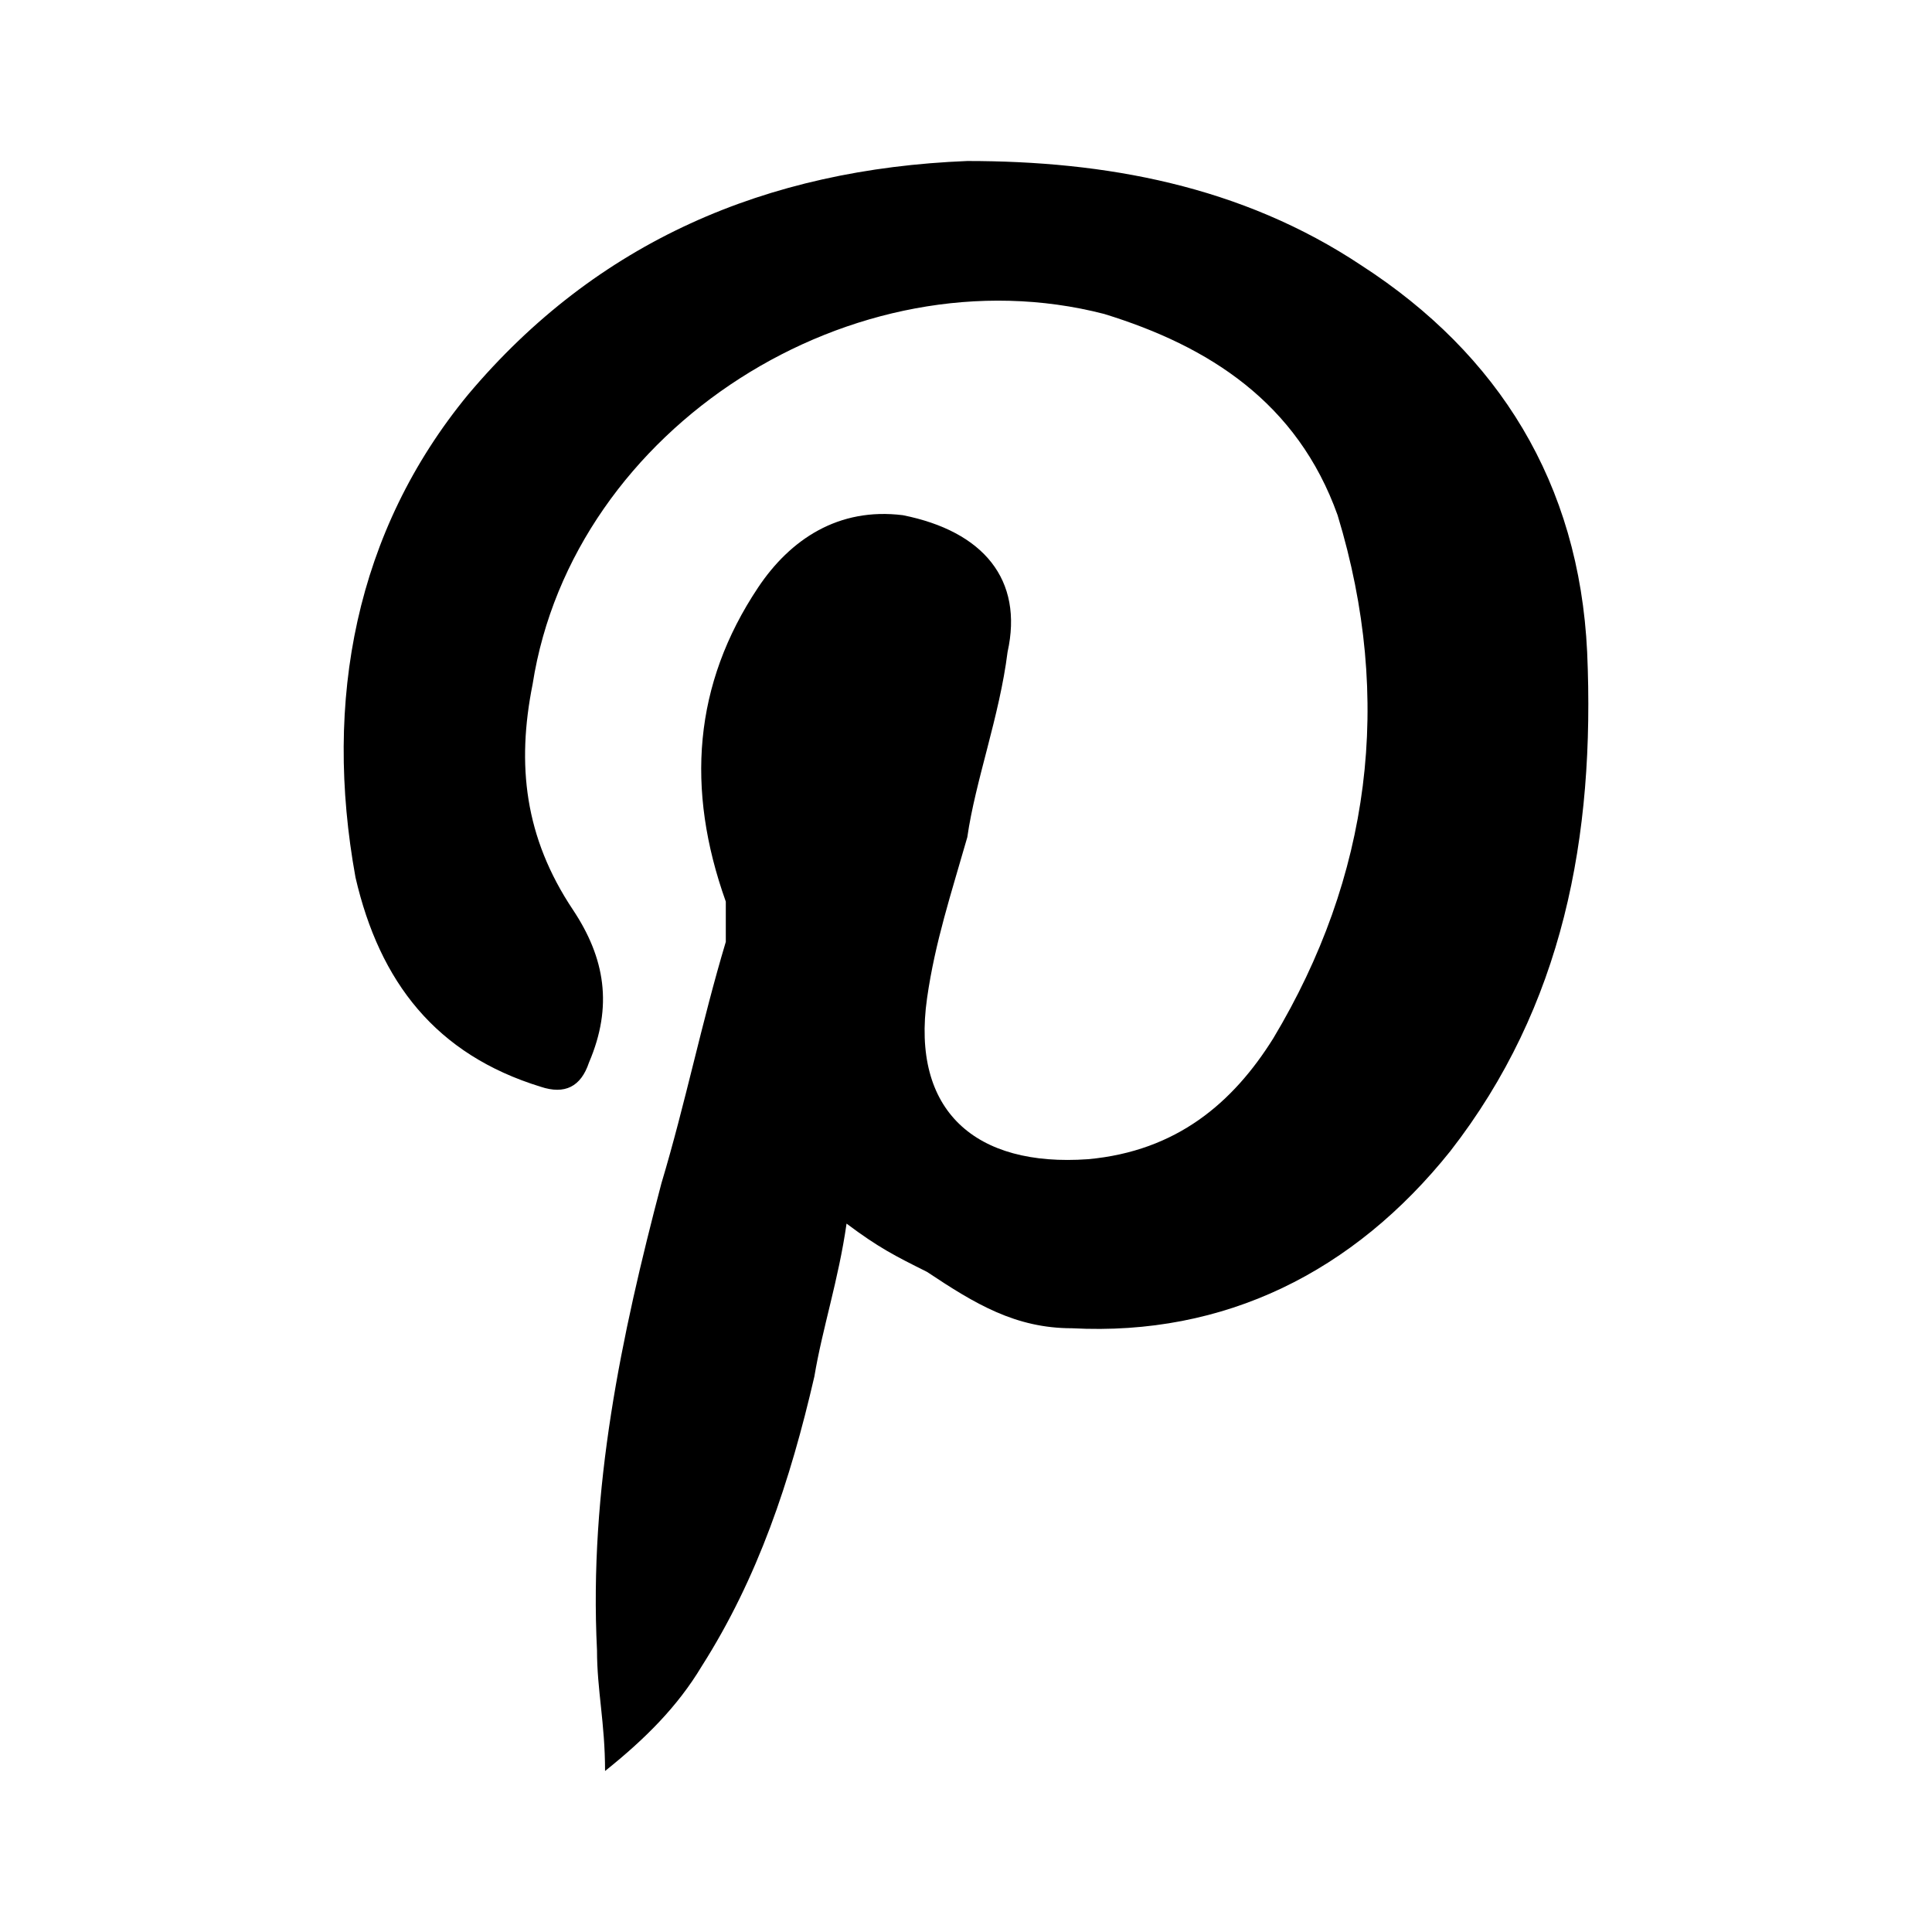
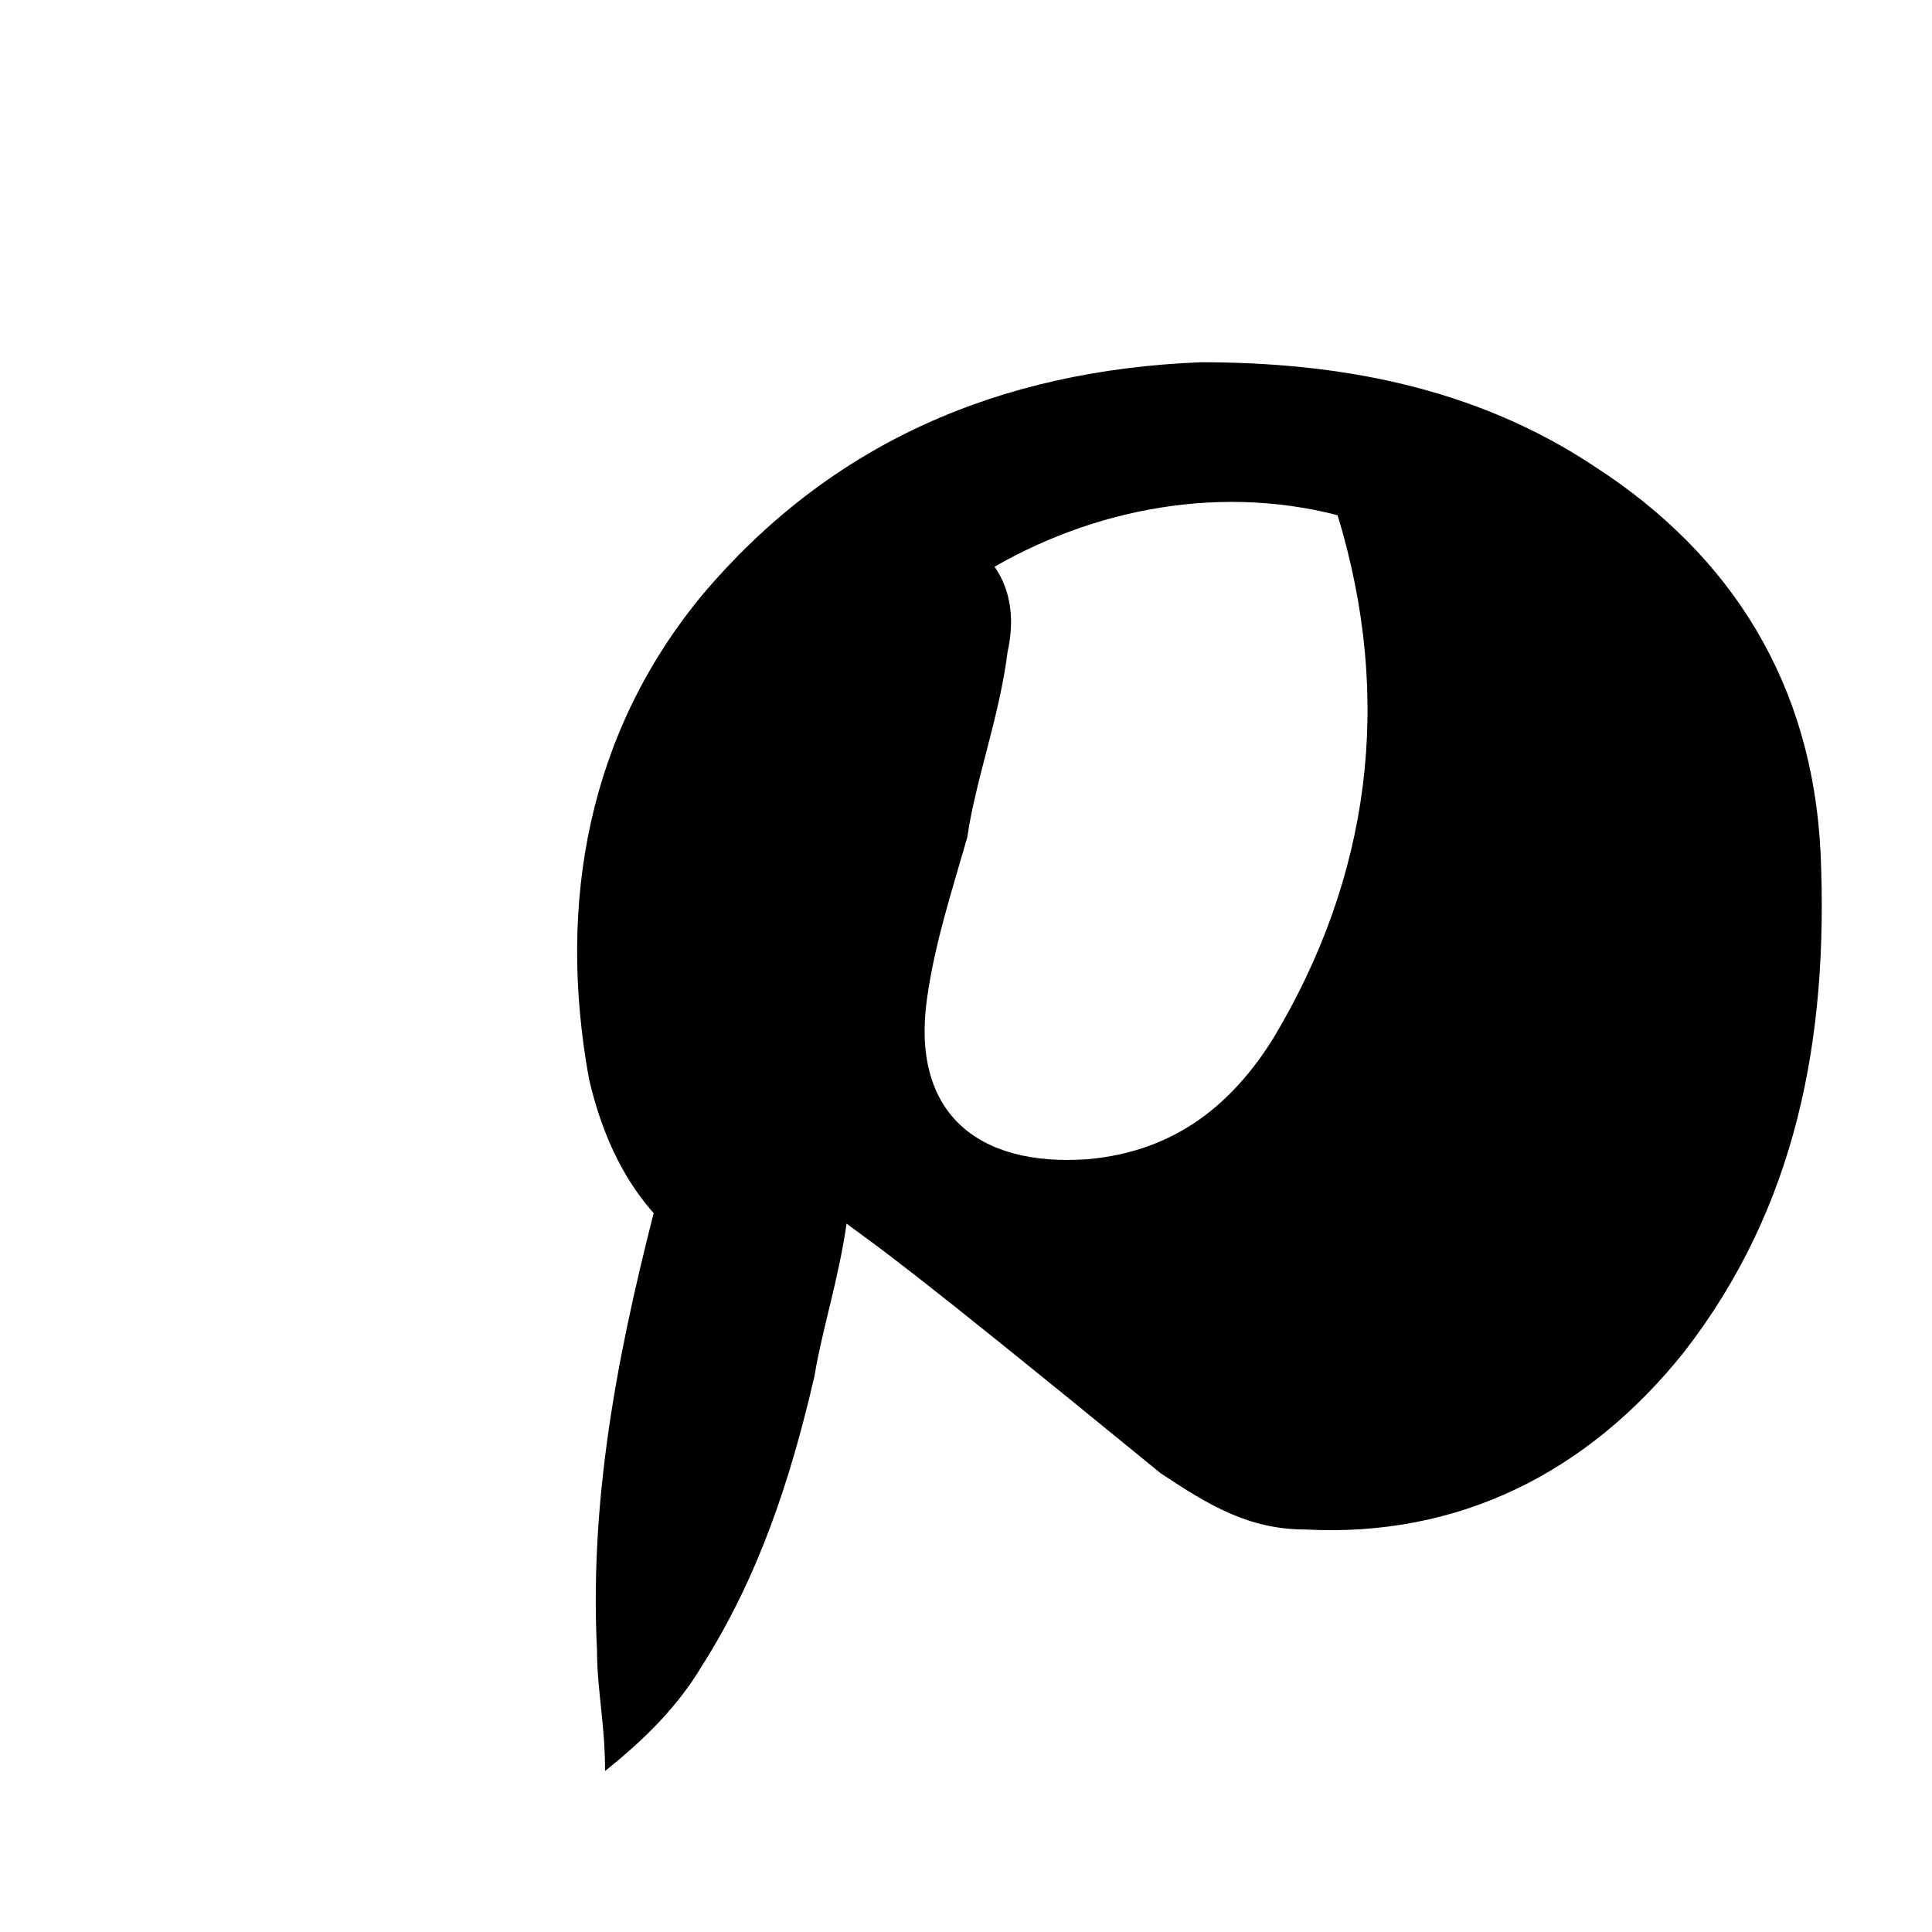
<svg xmlns="http://www.w3.org/2000/svg" version="1.1" id="Icon_x5F_contour" x="0px" y="0px" viewBox="0 0 192 192" style="enable-background:new 0 0 192 192;" xml:space="preserve">
-   <path d="M84.13,121.6c-0.8,5.6-2.4,10.4-3.2,15.2c-2.4,10.4-5.6,20-11.2,28.8  c-2.4,4-5.6,7.2-9.6,10.4c0-4.8-0.8-8-0.8-12c-0.8-16,2.4-31.2,6.4-46.4  c2.4-8,4-16,6.4-24c0-1.6,0-3.2,0-4c-4-11.2-3.2-21.6,3.2-31.2c3.2-4.8,8-8,14.4-7.2  c8,1.6,12,6.4,10.4,13.6c-0.8,6.4-3.2,12.8-4,18.4c-1.6,5.6-3.2,10.4-4,16  c-1.6,11.2,4.8,16.8,16,16c8.8-0.8,14.4-5.6,18.4-12c9.6-16,12-33.6,6.4-52  c-4-11.2-12.8-16.8-23.2-20c-24.8-6.4-52.8,11.2-56.8,36.8c-1.6,8-0.8,15.2,4,22.4c3.2,4.8,4,9.6,1.6,15.2  c-0.8,2.4-2.4,3.2-4.8,2.4c-10.4-3.2-16-10.4-18.4-20.8c-3.2-17.6,0-34.4,11.2-48  c12.8-15.2,29.6-22.4,49.6-23.2c13.6,0,27.2,2.4,39.2,10.4c13.6,8.8,21.6,21.6,22.4,38.4  c0.8,18.4-2.4,35.2-13.6,49.6c-9.6,12-22.4,18.4-37.6,17.6  c-5.6,0-9.6-2.4-14.4-5.6C88.93,124.8,87.33,124,84.13,121.6z" />
+   <path d="M84.13,121.6c-0.8,5.6-2.4,10.4-3.2,15.2c-2.4,10.4-5.6,20-11.2,28.8  c-2.4,4-5.6,7.2-9.6,10.4c0-4.8-0.8-8-0.8-12c-0.8-16,2.4-31.2,6.4-46.4  c2.4-8,4-16,6.4-24c0-1.6,0-3.2,0-4c-4-11.2-3.2-21.6,3.2-31.2c3.2-4.8,8-8,14.4-7.2  c8,1.6,12,6.4,10.4,13.6c-0.8,6.4-3.2,12.8-4,18.4c-1.6,5.6-3.2,10.4-4,16  c-1.6,11.2,4.8,16.8,16,16c8.8-0.8,14.4-5.6,18.4-12c9.6-16,12-33.6,6.4-52  c-24.8-6.4-52.8,11.2-56.8,36.8c-1.6,8-0.8,15.2,4,22.4c3.2,4.8,4,9.6,1.6,15.2  c-0.8,2.4-2.4,3.2-4.8,2.4c-10.4-3.2-16-10.4-18.4-20.8c-3.2-17.6,0-34.4,11.2-48  c12.8-15.2,29.6-22.4,49.6-23.2c13.6,0,27.2,2.4,39.2,10.4c13.6,8.8,21.6,21.6,22.4,38.4  c0.8,18.4-2.4,35.2-13.6,49.6c-9.6,12-22.4,18.4-37.6,17.6  c-5.6,0-9.6-2.4-14.4-5.6C88.93,124.8,87.33,124,84.13,121.6z" />
  <g>
</g>
  <g>
</g>
  <g>
</g>
  <g>
</g>
  <g>
</g>
  <g>
</g>
  <g>
</g>
  <g>
</g>
  <g>
</g>
  <g>
</g>
  <g>
</g>
  <g>
</g>
  <g>
</g>
  <g>
</g>
  <g>
</g>
</svg>